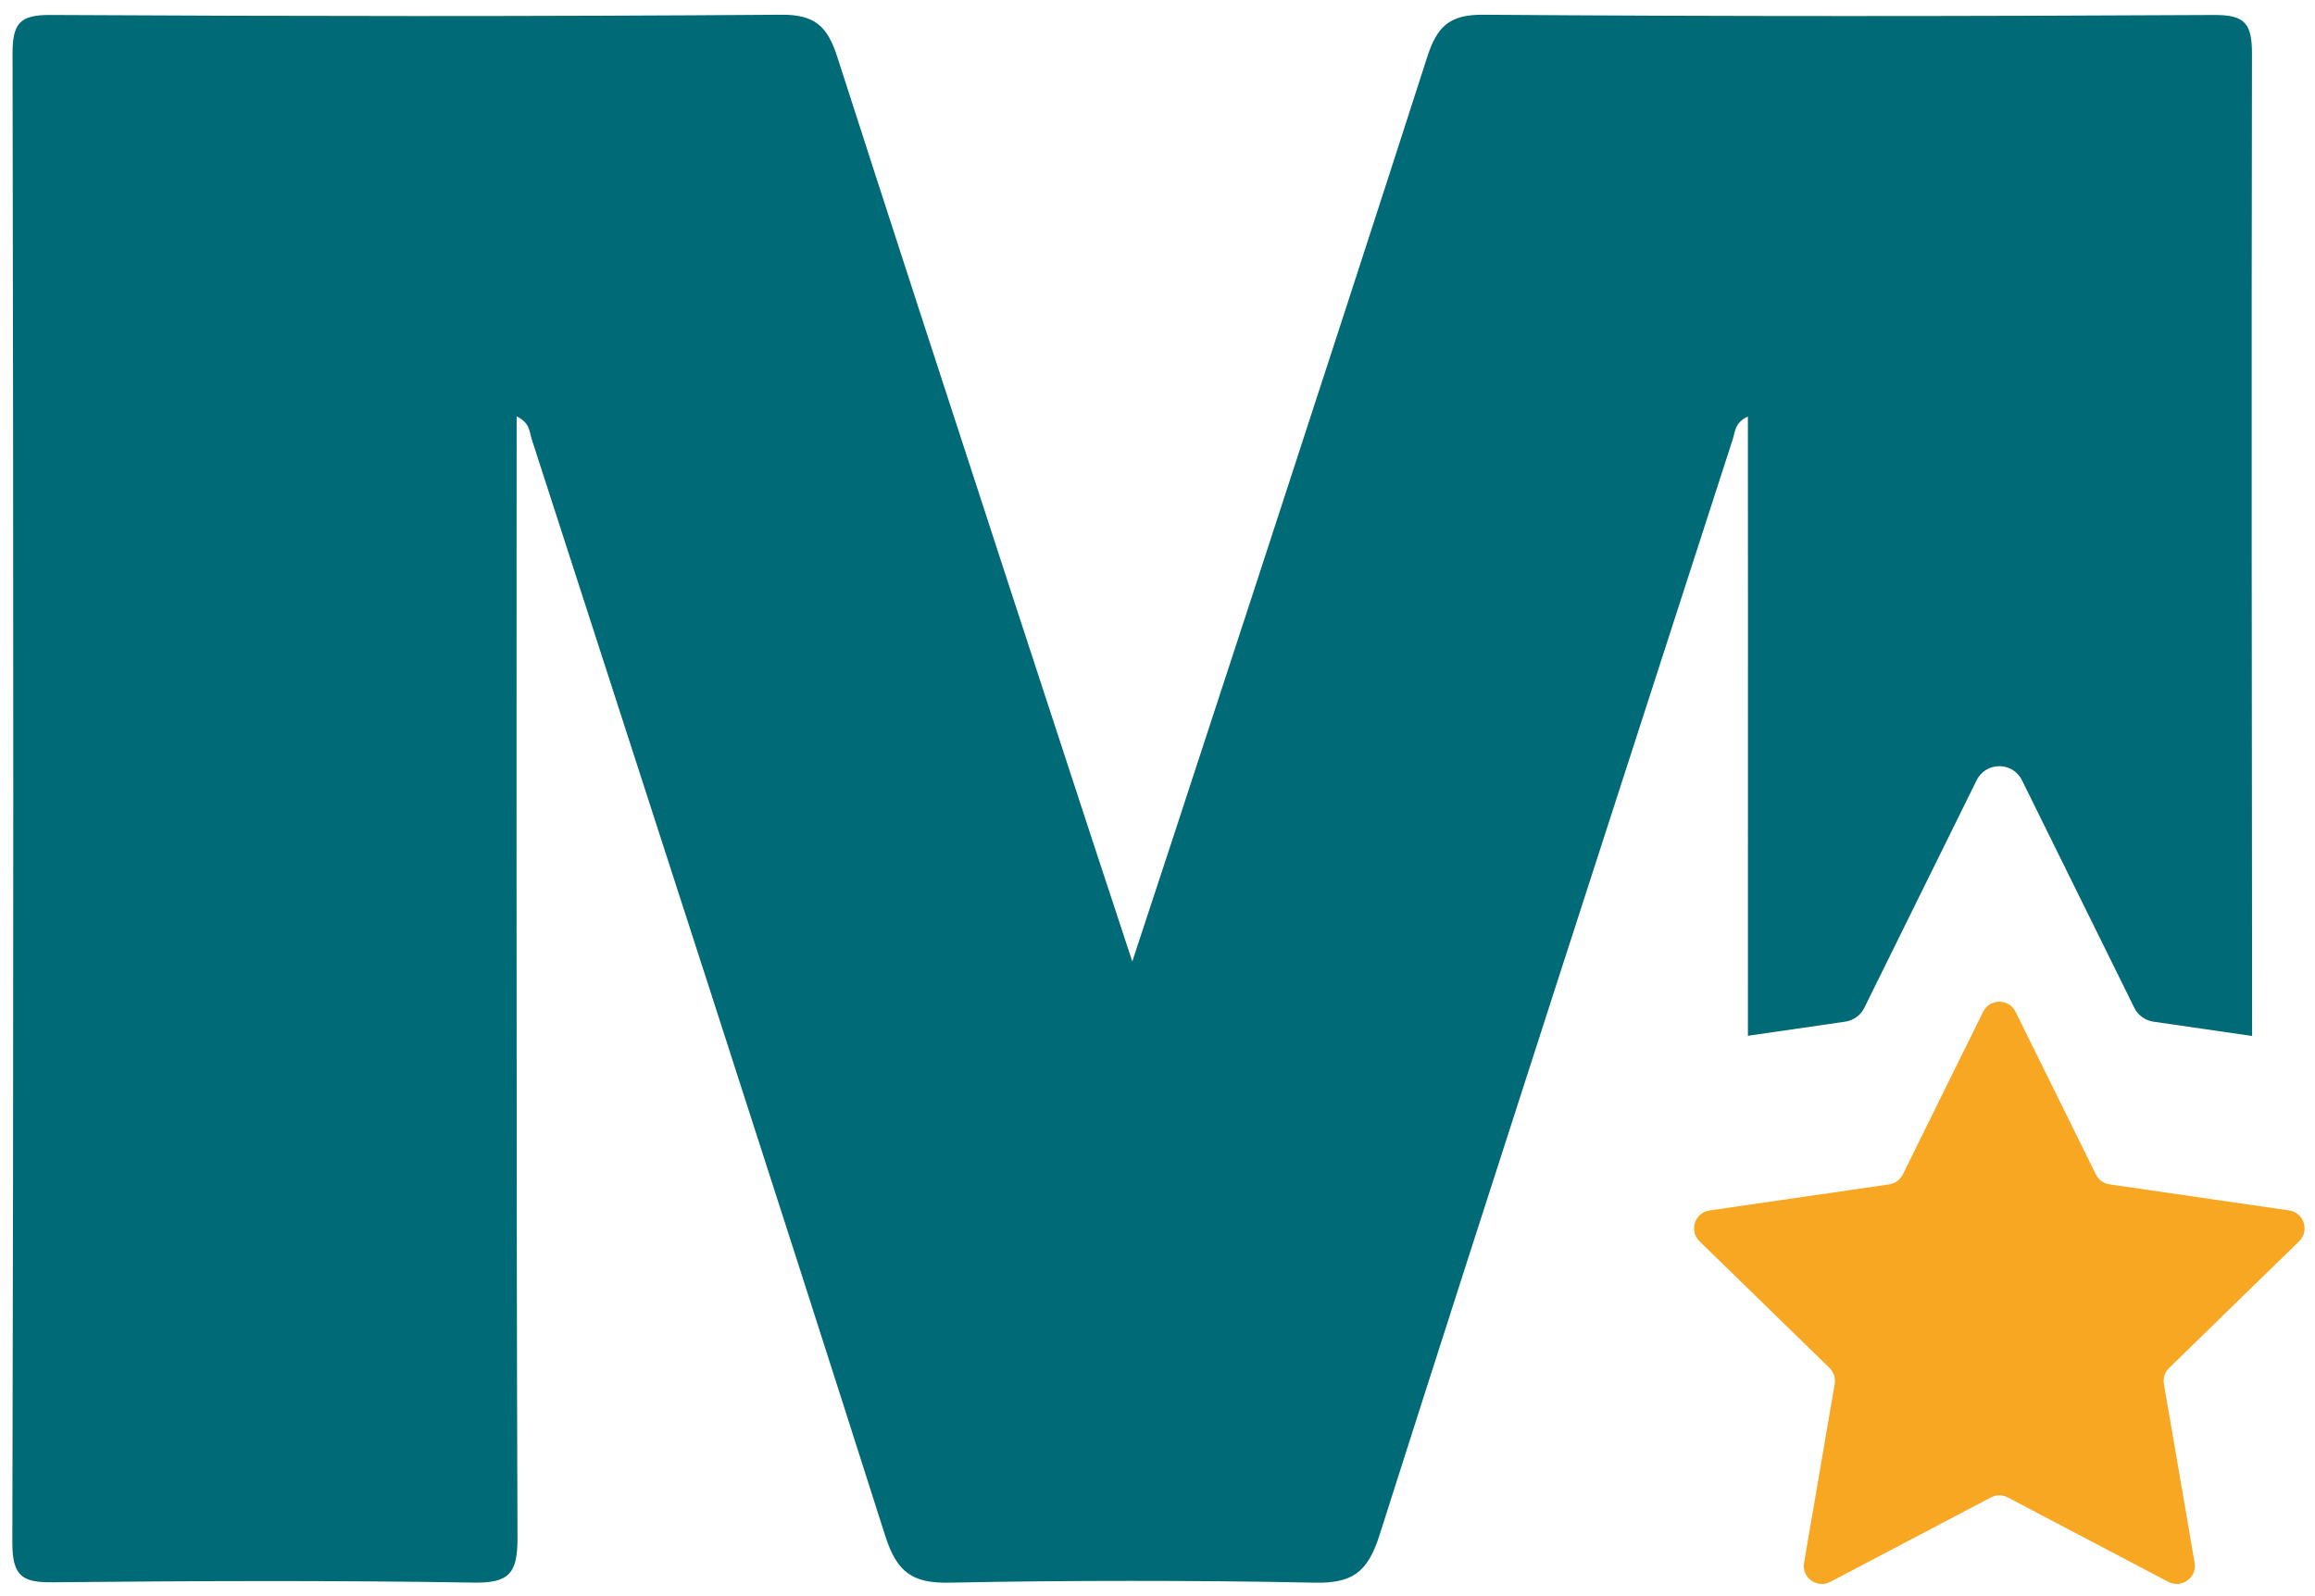
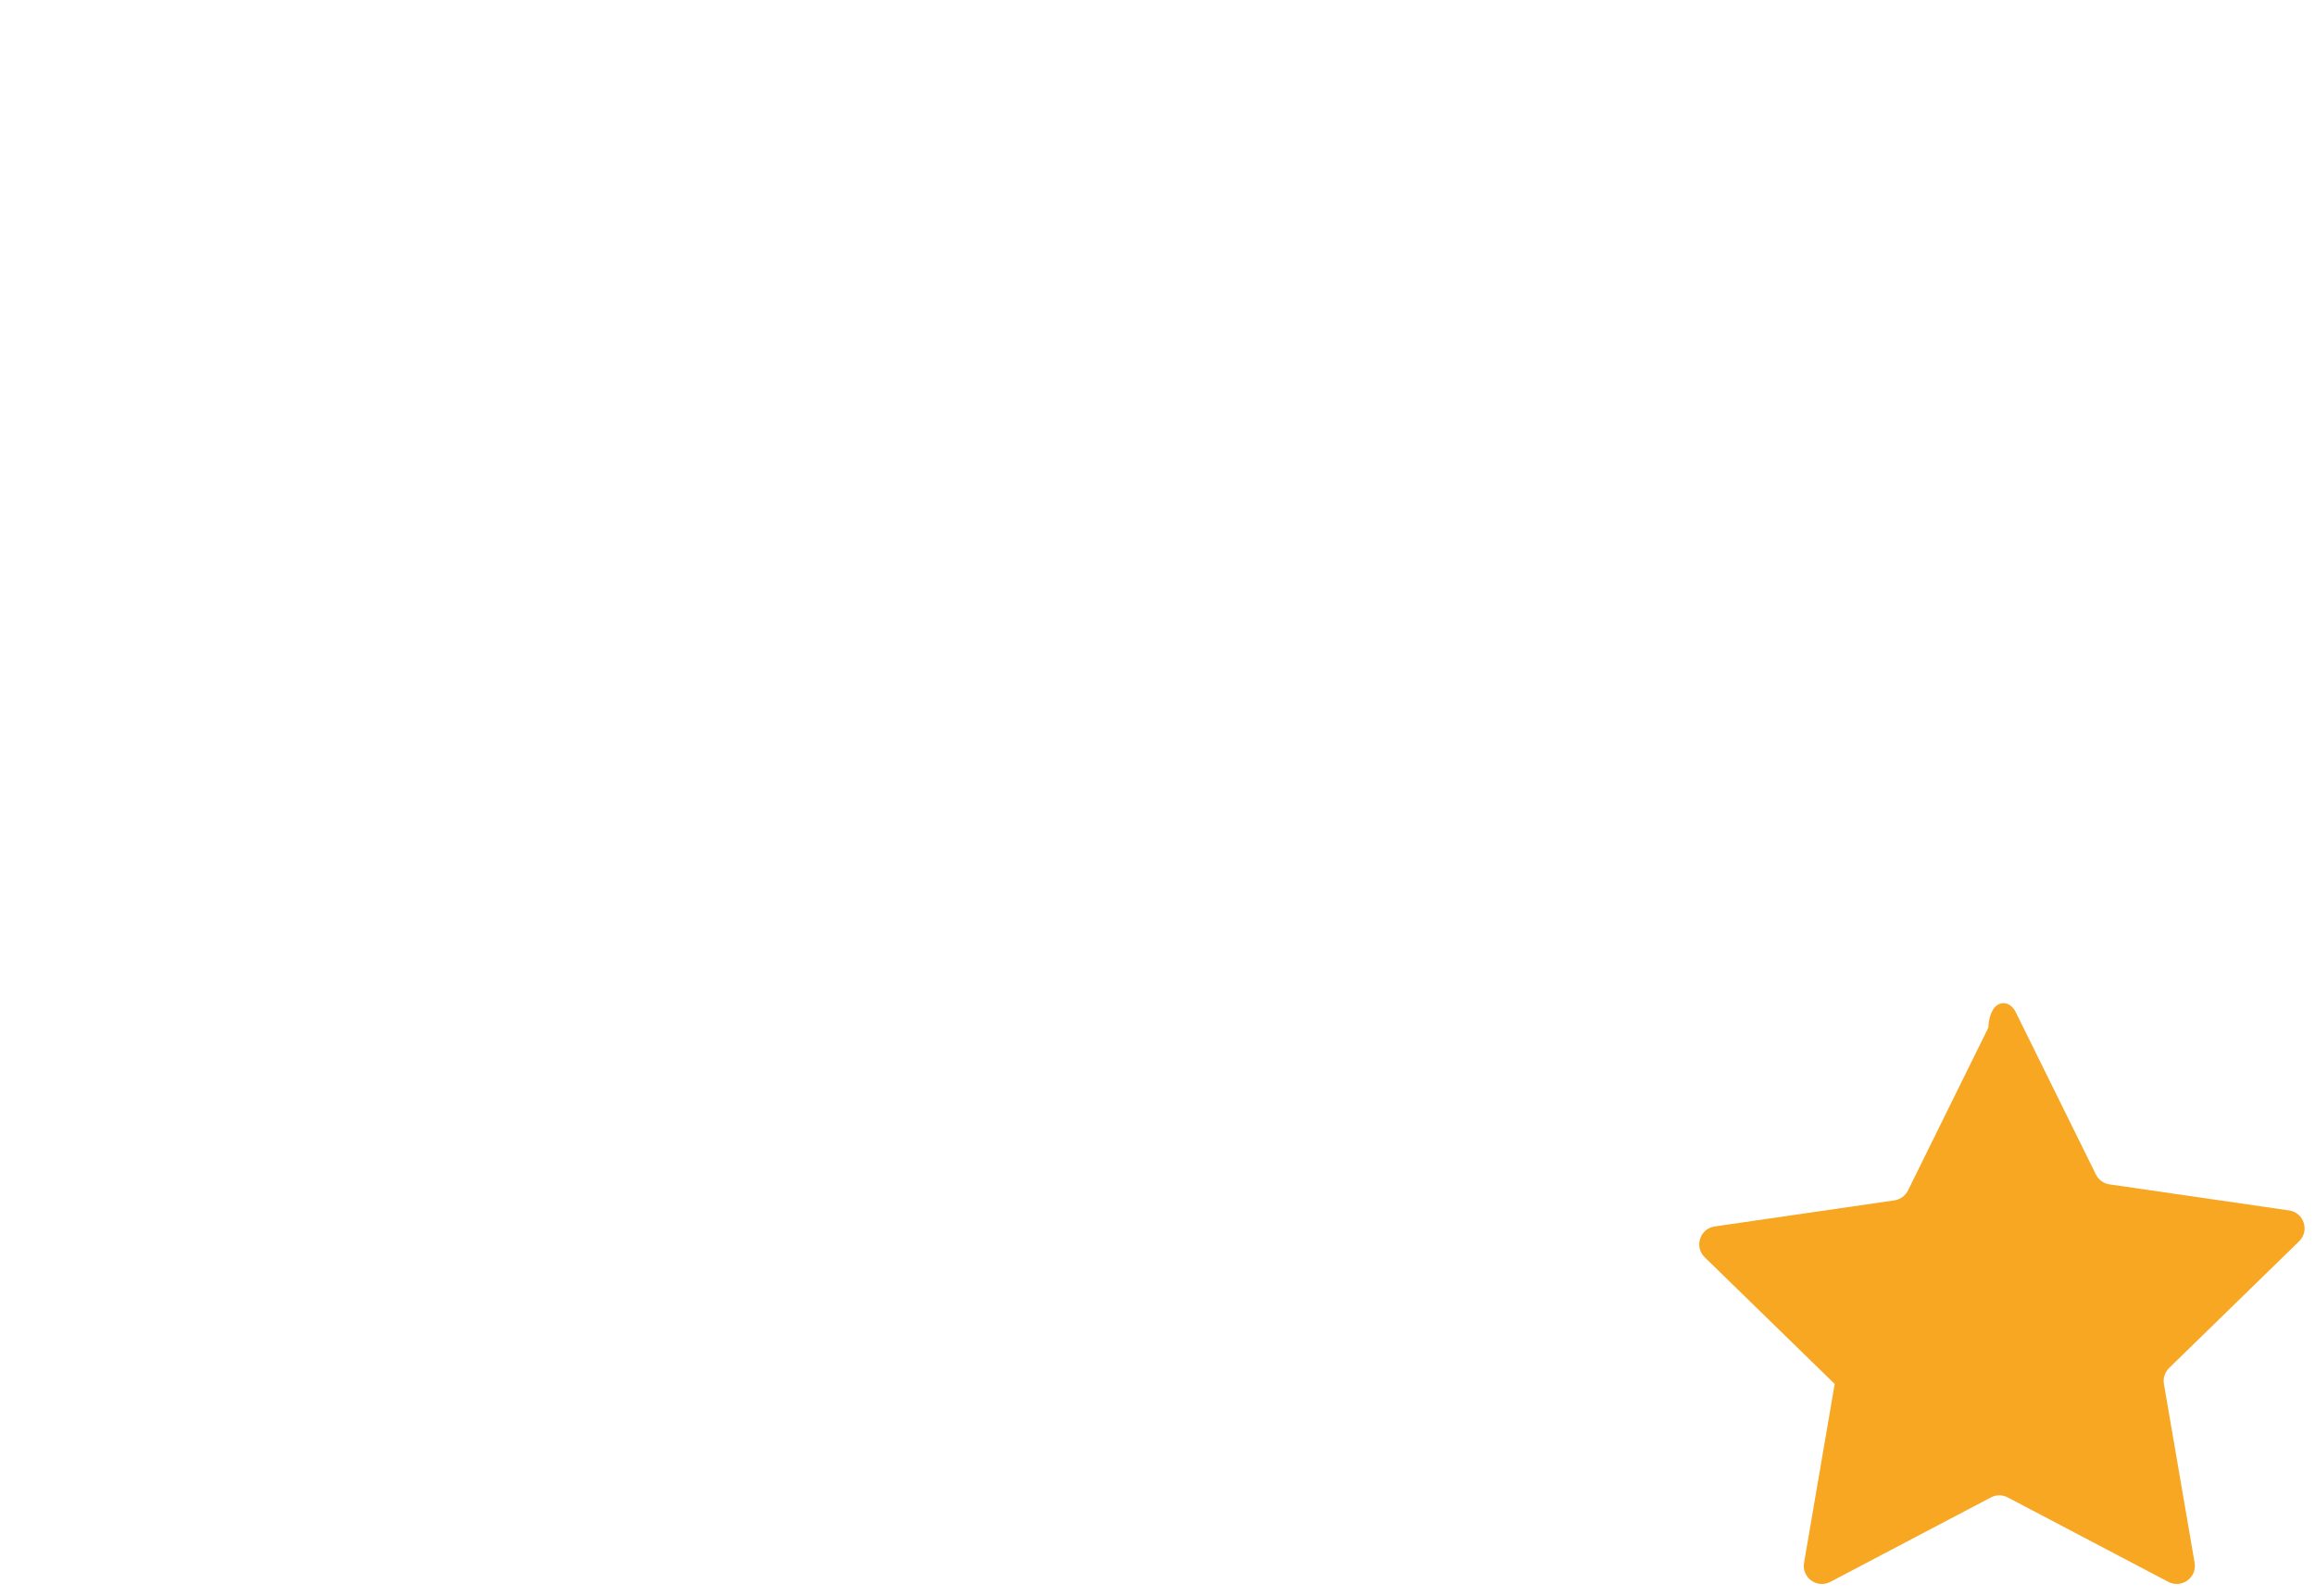
<svg xmlns="http://www.w3.org/2000/svg" version="1.1" id="Ebene_1" x="0px" y="0px" width="106.54px" height="73.484px" viewBox="0 0 106.54 73.484" enable-background="new 0 0 106.54 73.484" xml:space="preserve">
-   <path fill="#006A76" d="M80.44,19.172c0,0.429,0.012,14.218,0.002,28.509l4.48-0.65c0.38-0.057,0.708-0.295,0.877-0.639  l5.168-10.472c0.429-0.866,1.661-0.866,2.089,0l5.168,10.472c0.169,0.344,0.498,0.582,0.875,0.639l4.547,0.659  c-0.016-15.066-0.035-30.134-0.007-45.199c0.005-1.408-0.325-1.808-1.735-1.801C90.689,0.75,79.477,0.762,68.263,0.678  c-1.548-0.011-2.124,0.531-2.579,1.943C61.552,15.479,52.921,41.838,52.11,44.259c-0.813-2.42-9.442-28.78-13.576-41.638  c-0.455-1.413-1.032-1.954-2.579-1.943C24.742,0.762,13.528,0.75,2.314,0.689C0.901,0.683,0.575,1.082,0.577,2.49  c0.044,22.846,0.051,45.696-0.009,68.544c-0.002,1.599,0.538,1.817,1.887,1.804c6.445-0.063,12.889-0.091,19.332,0.015  c1.649,0.026,2.036-0.419,2.029-2.08c-0.066-16.584-0.038-50.92-0.038-51.602c0.612,0.288,0.582,0.698,0.692,1.043  c5.437,16.827,10.905,33.642,16.272,50.491c0.541,1.697,1.268,2.187,2.975,2.152c2.796-0.06,5.594-0.082,8.392-0.082  c2.796,0,5.595,0.022,8.39,0.082c1.707,0.035,2.434-0.455,2.976-2.152c5.368-16.85,10.837-33.665,16.271-50.491  C79.858,19.87,79.83,19.459,80.44,19.172" />
-   <path fill="#F7A721" d="M92.759,46.576l3.697,7.489c0.121,0.246,0.355,0.417,0.625,0.456l8.268,1.2c0.681,0.1,0.953,0.938,0.46,1.42  l-5.981,5.831c-0.197,0.192-0.287,0.466-0.241,0.736L101,71.94c0.117,0.682-0.597,1.198-1.209,0.879L92.4,68.932  c-0.243-0.127-0.532-0.127-0.776,0l-7.391,3.888c-0.613,0.319-1.325-0.197-1.207-0.879l1.41-8.232  c0.047-0.27-0.044-0.543-0.238-0.736l-5.981-5.831c-0.496-0.482-0.222-1.321,0.461-1.42l8.265-1.2  c0.271-0.039,0.505-0.21,0.628-0.456l3.695-7.489C91.571,45.958,92.454,45.958,92.759,46.576" />
+   <path fill="#F7A721" d="M92.759,46.576l3.697,7.489c0.121,0.246,0.355,0.417,0.625,0.456l8.268,1.2c0.681,0.1,0.953,0.938,0.46,1.42  l-5.981,5.831c-0.197,0.192-0.287,0.466-0.241,0.736L101,71.94c0.117,0.682-0.597,1.198-1.209,0.879L92.4,68.932  c-0.243-0.127-0.532-0.127-0.776,0l-7.391,3.888c-0.613,0.319-1.325-0.197-1.207-0.879l1.41-8.232  l-5.981-5.831c-0.496-0.482-0.222-1.321,0.461-1.42l8.265-1.2  c0.271-0.039,0.505-0.21,0.628-0.456l3.695-7.489C91.571,45.958,92.454,45.958,92.759,46.576" />
</svg>